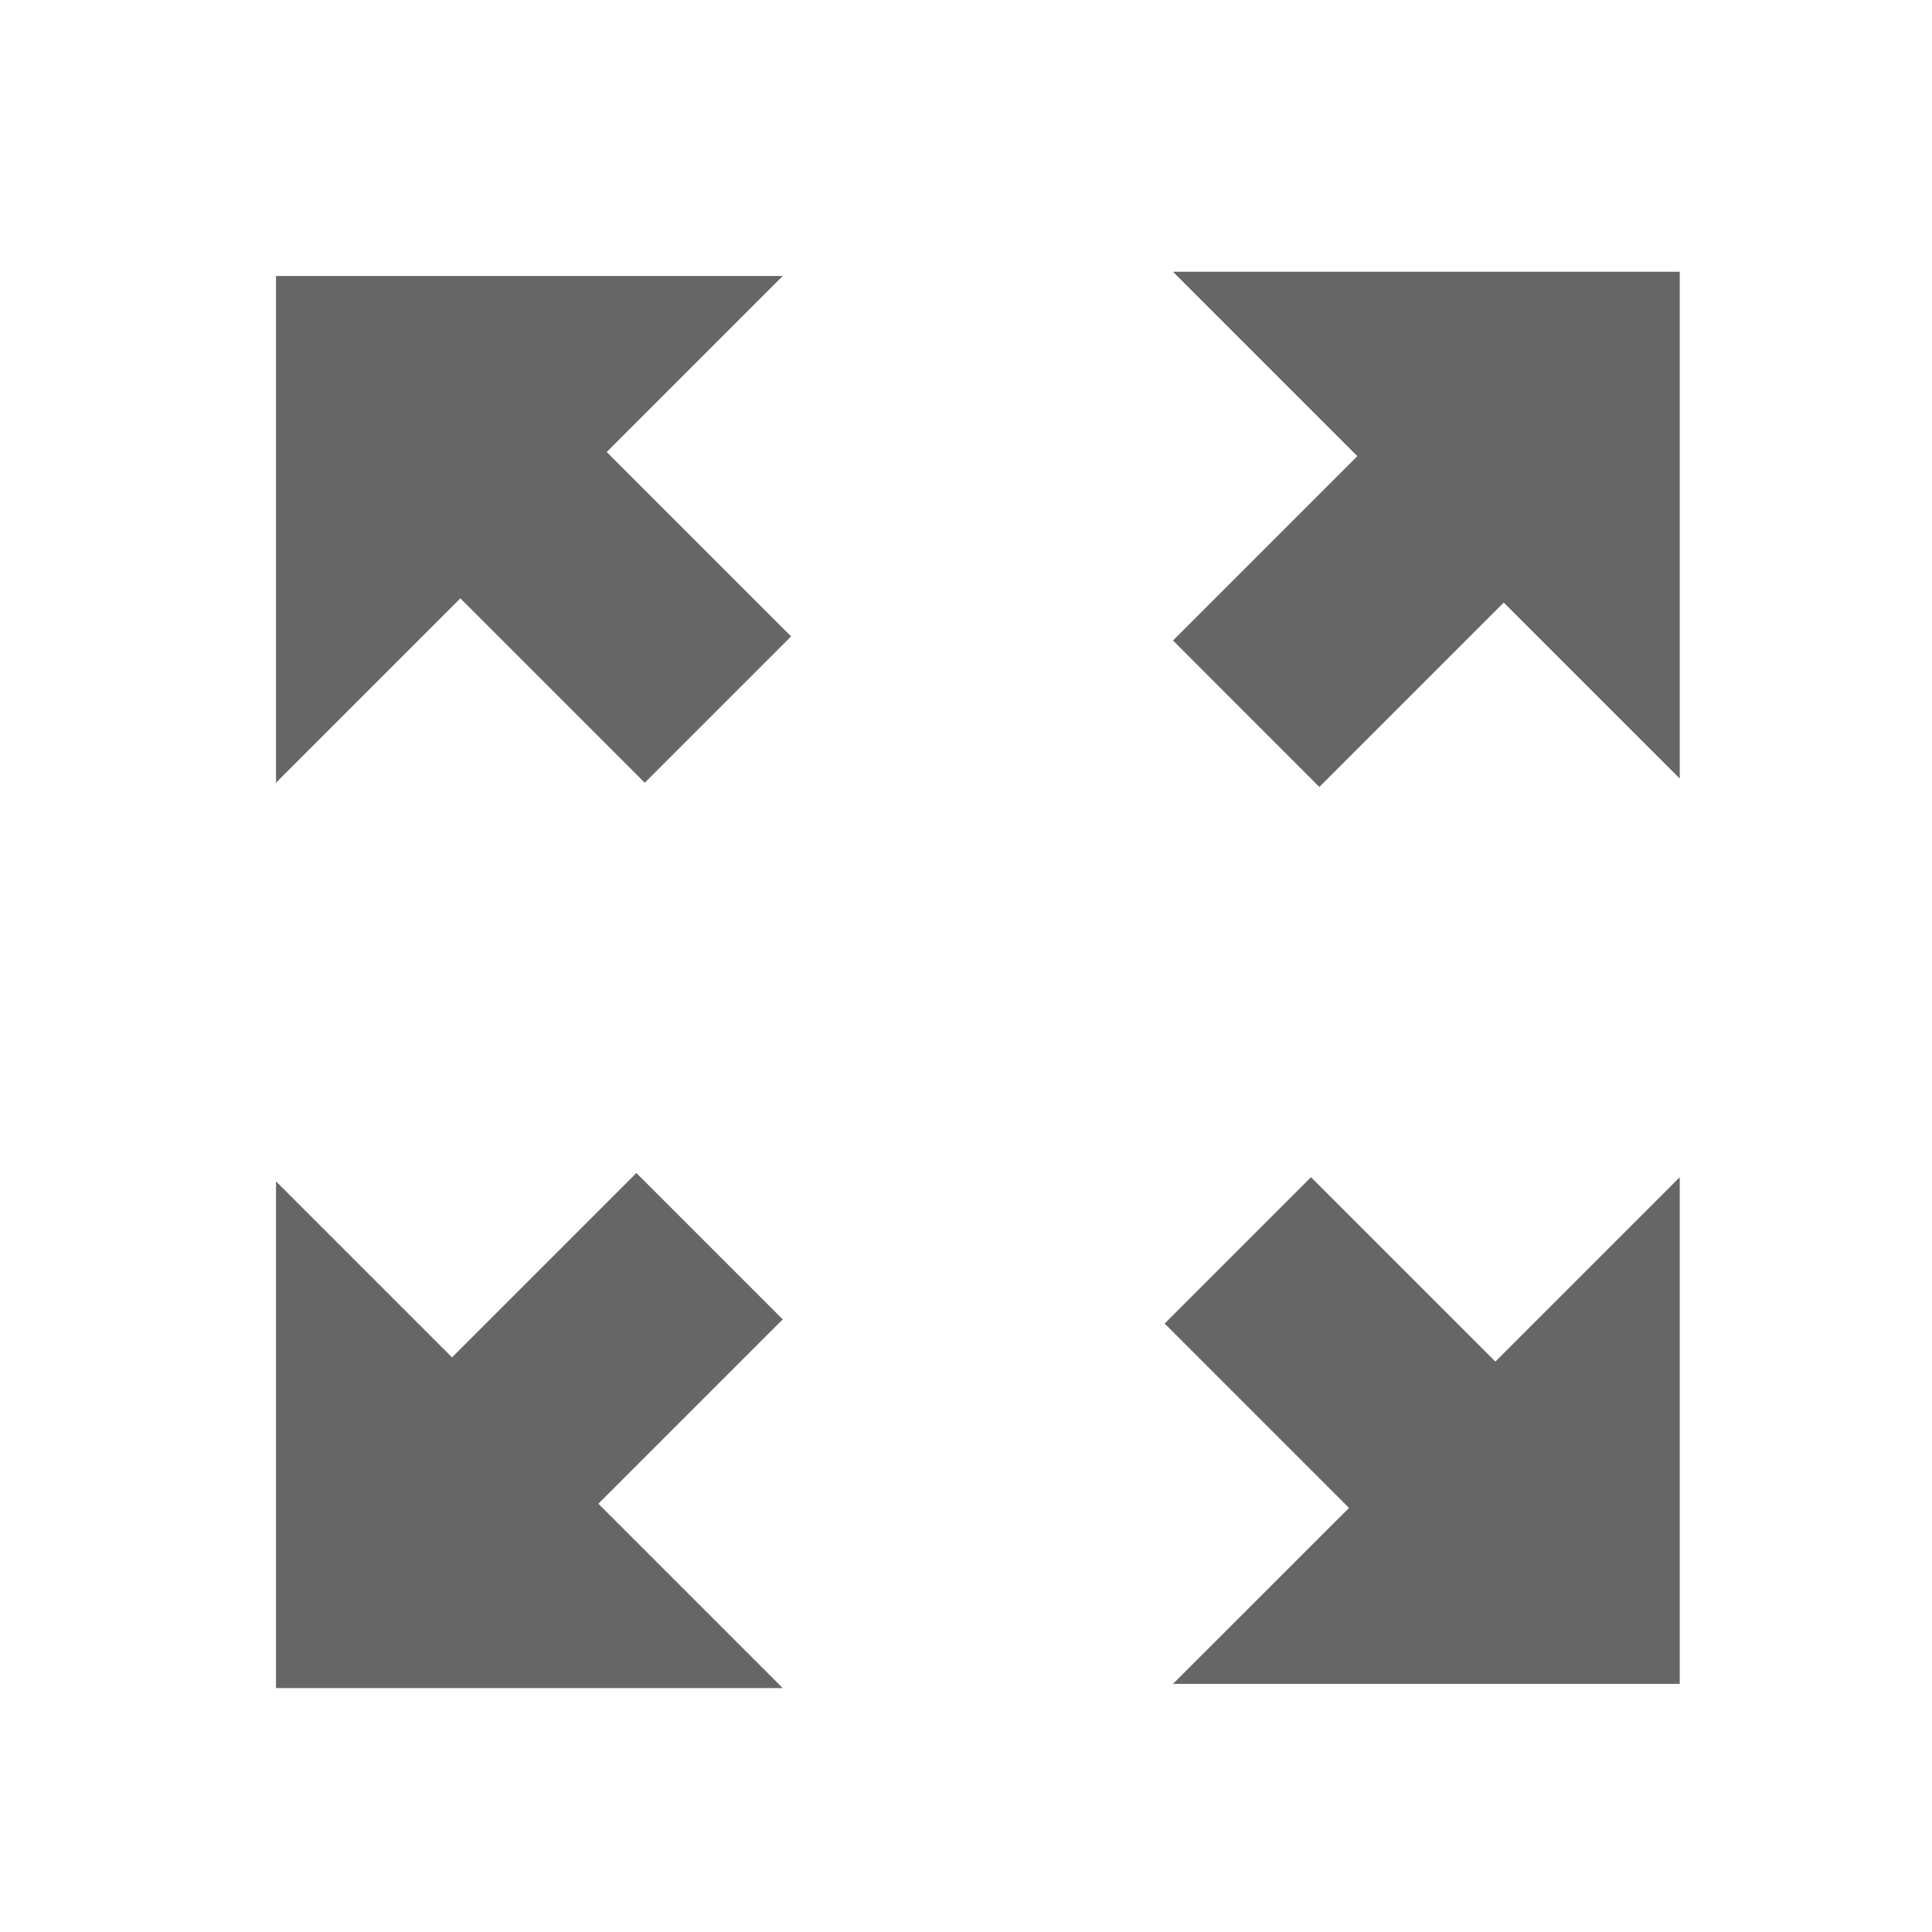
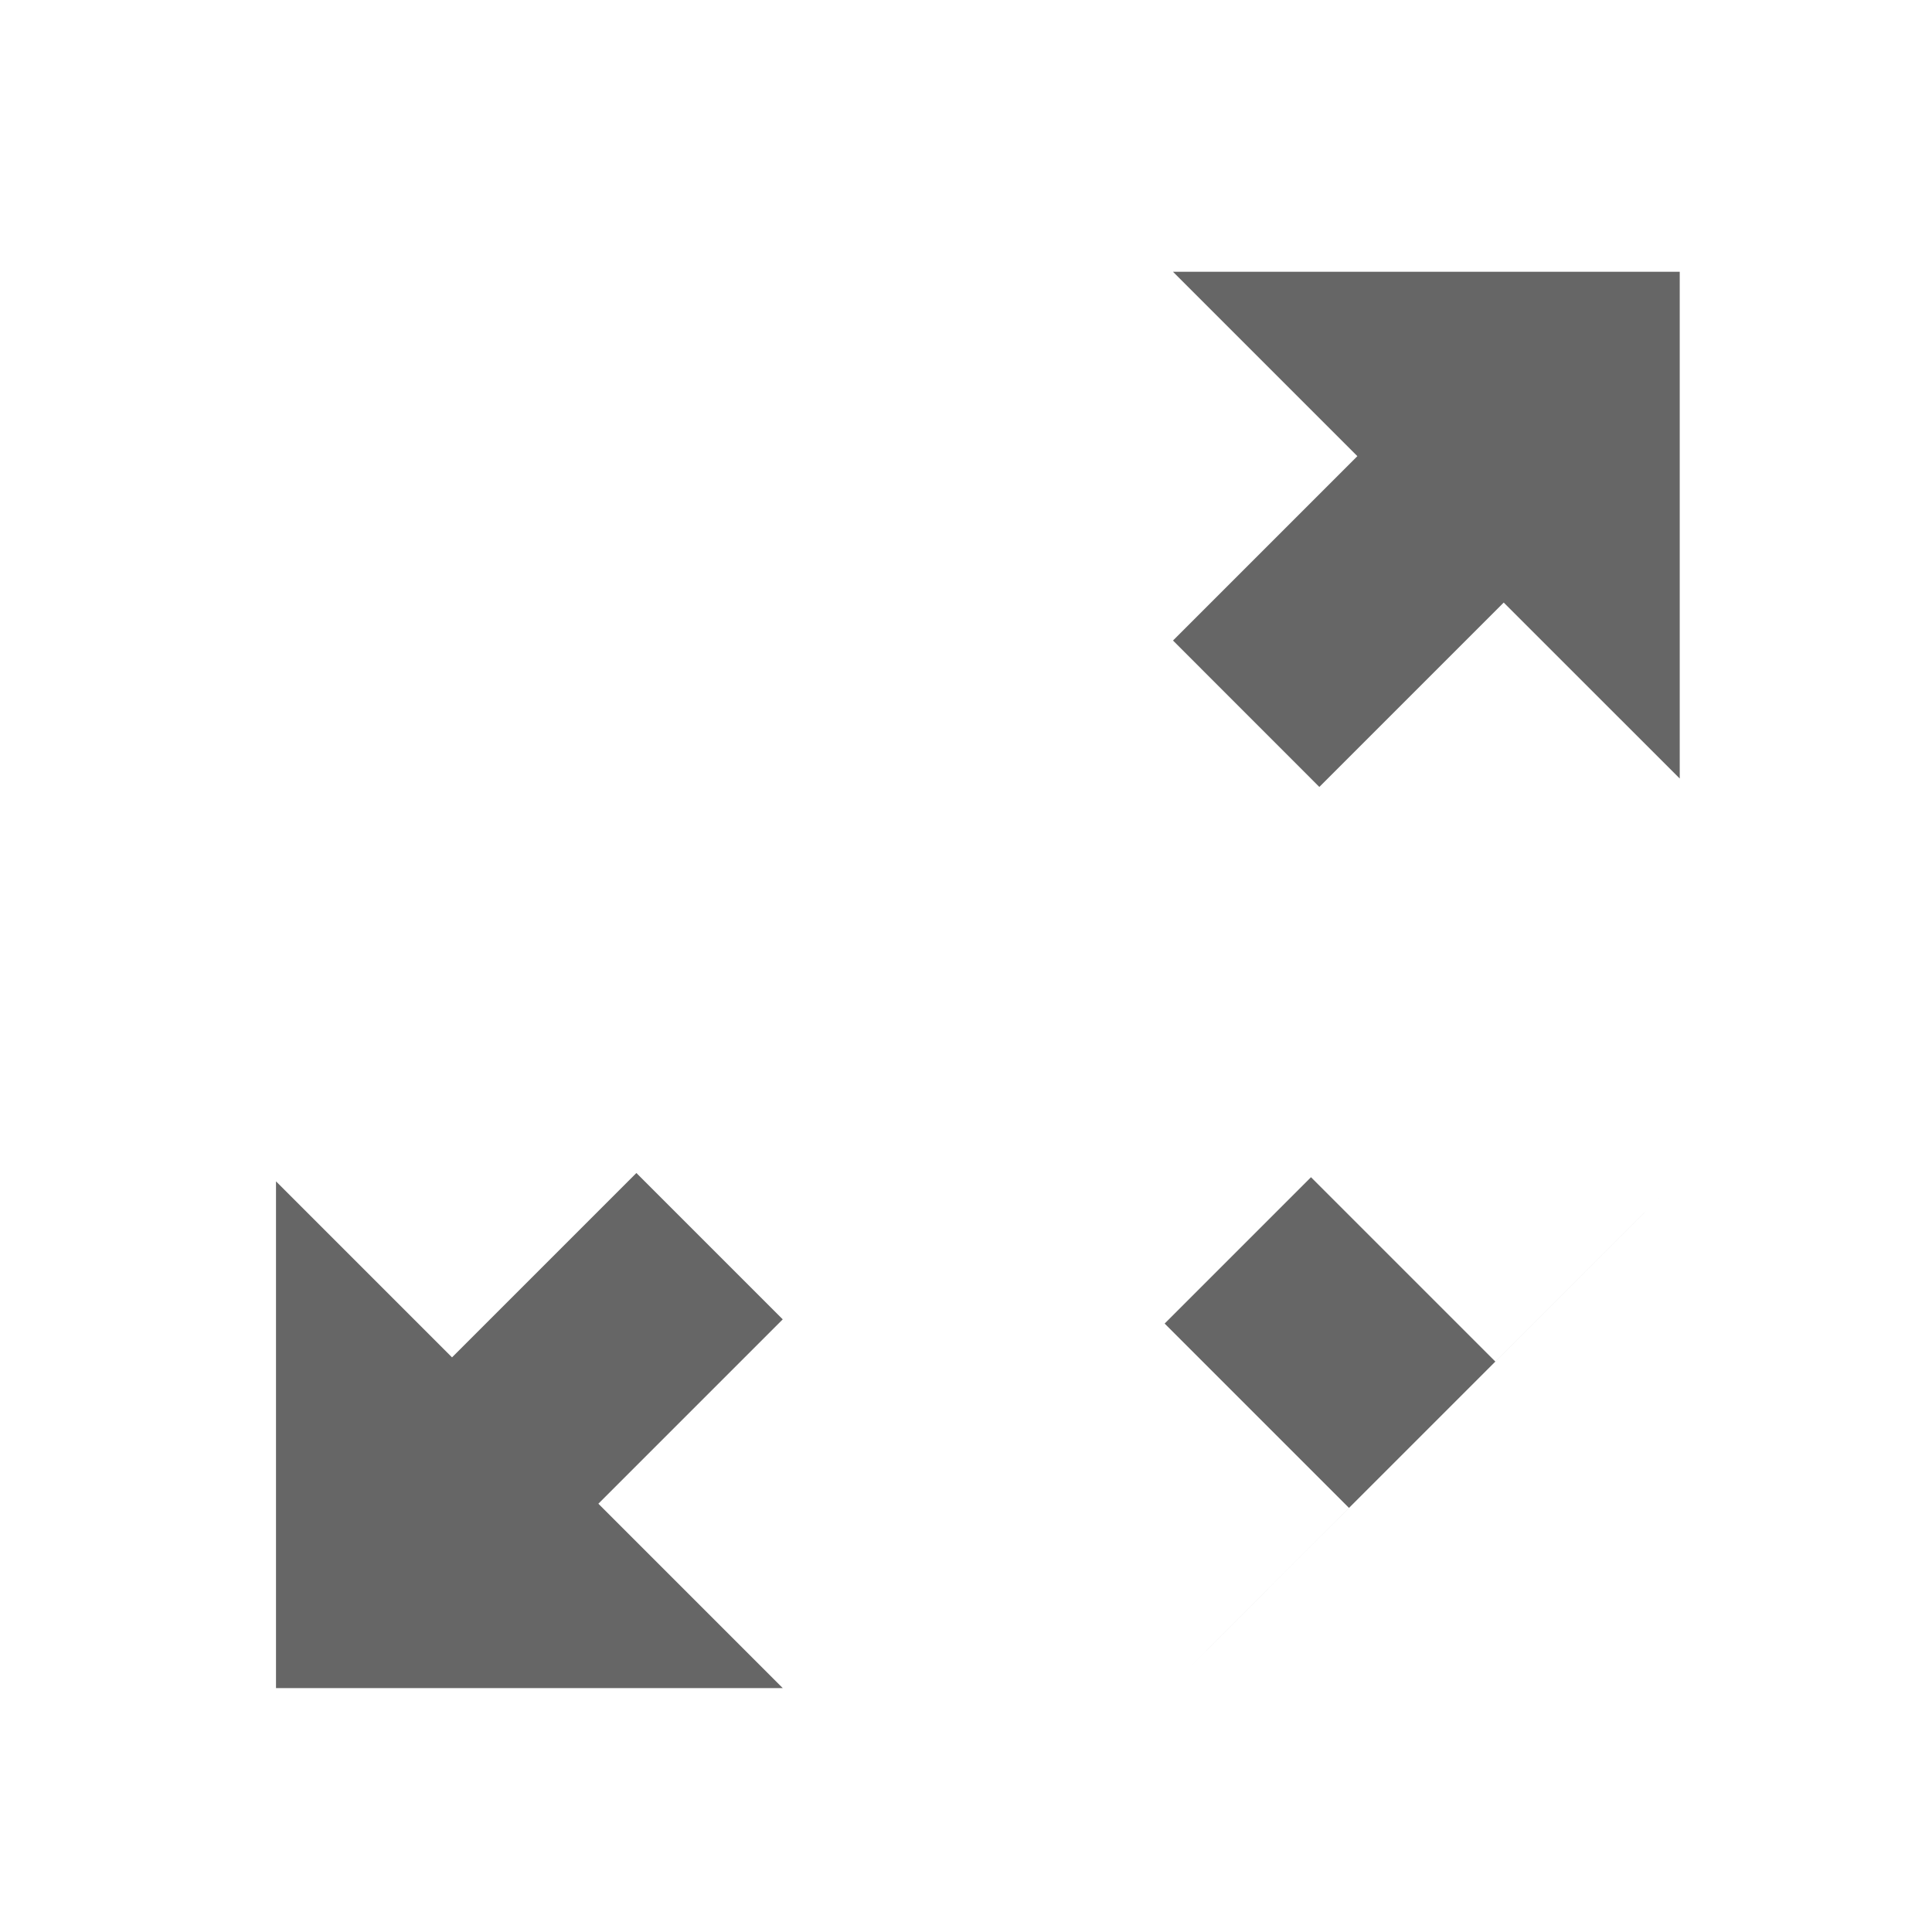
<svg xmlns="http://www.w3.org/2000/svg" width="28" height="28" viewBox="0 0 28 28" fill="none">
  <path d="M11.344 24.465L4 24.465L4 17.121L6.551 19.672L9.223 17L11.344 19.121L8.672 21.793L11.344 24.465Z" fill="#666666" />
-   <path d="M24.344 17.061L24.344 24.404L17 24.404L19.551 21.854L16.879 19.182L19 17.061L21.672 19.733L24.344 17.061Z" fill="#666666" />
-   <path d="M4 11.344L4 4L11.344 4L8.793 6.551L11.465 9.223L9.344 11.344L6.672 8.672L4 11.344Z" fill="#666666" />
+   <path d="M24.344 17.061L17 24.404L19.551 21.854L16.879 19.182L19 17.061L21.672 19.733L24.344 17.061Z" fill="#666666" />
  <path d="M24.344 3.939L17 3.939L19.672 6.611L17 9.283L19.121 11.405L21.793 8.733L24.344 11.283V3.939Z" fill="#666666" />
</svg>